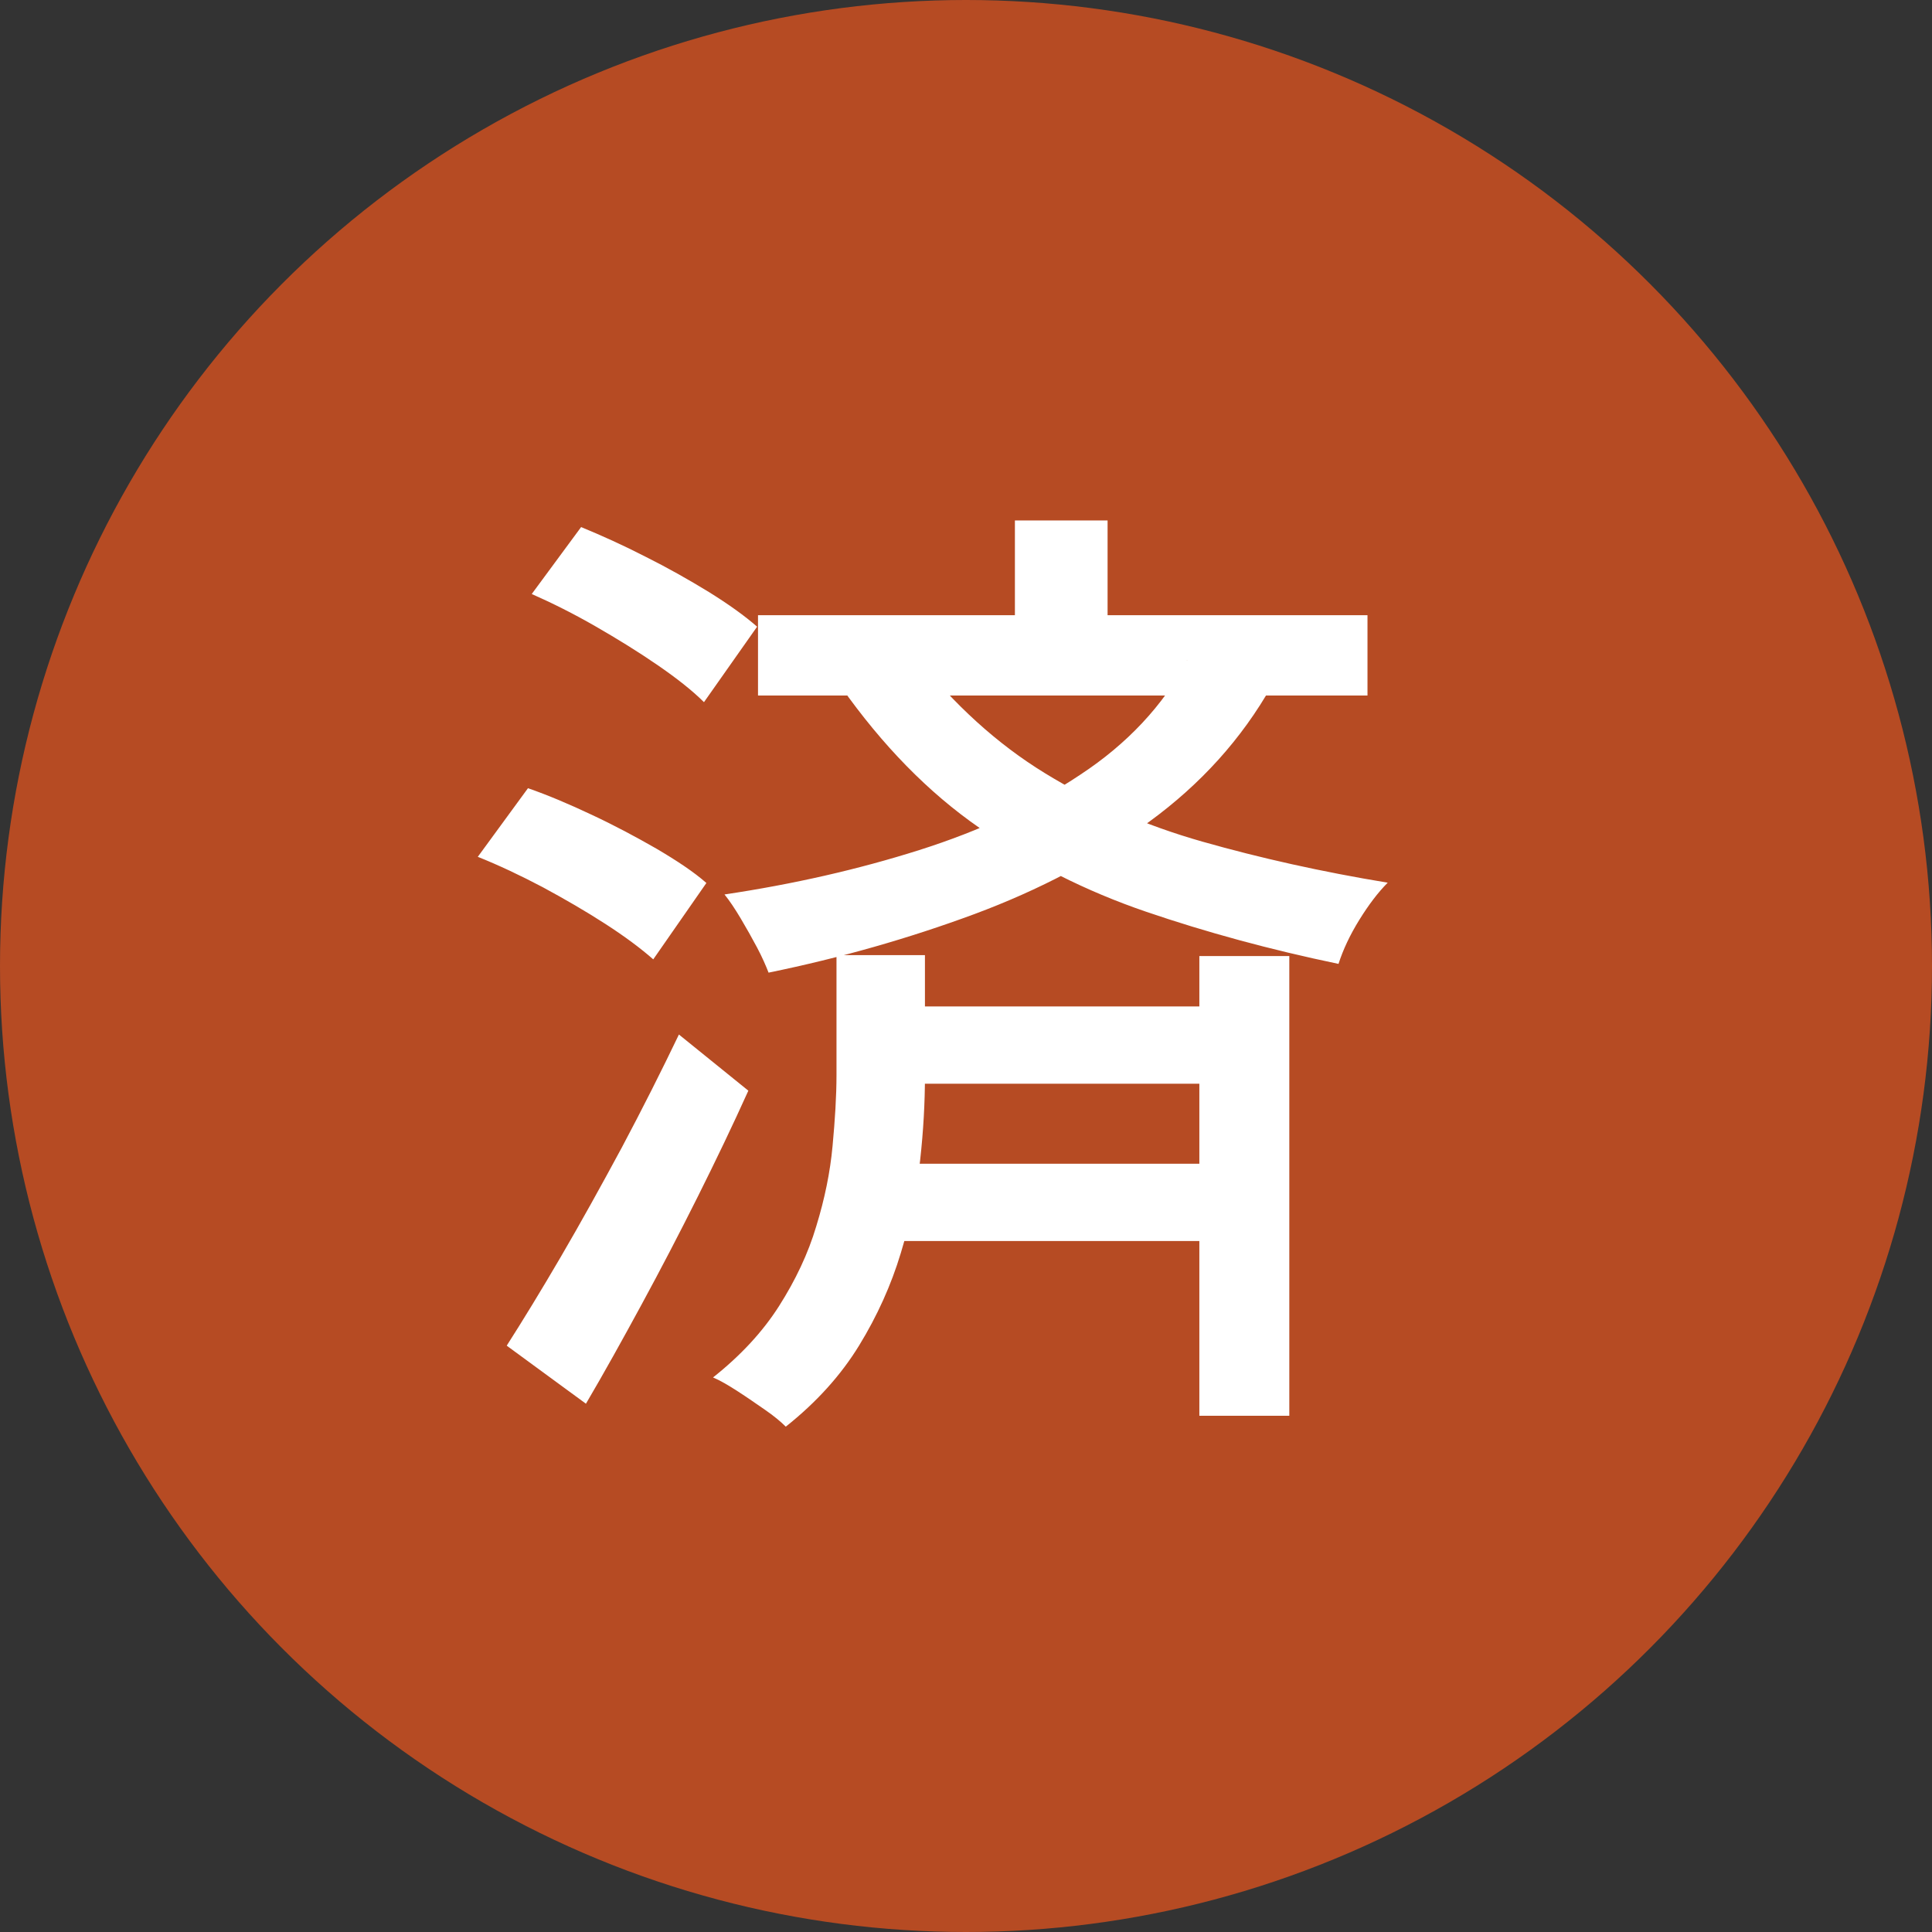
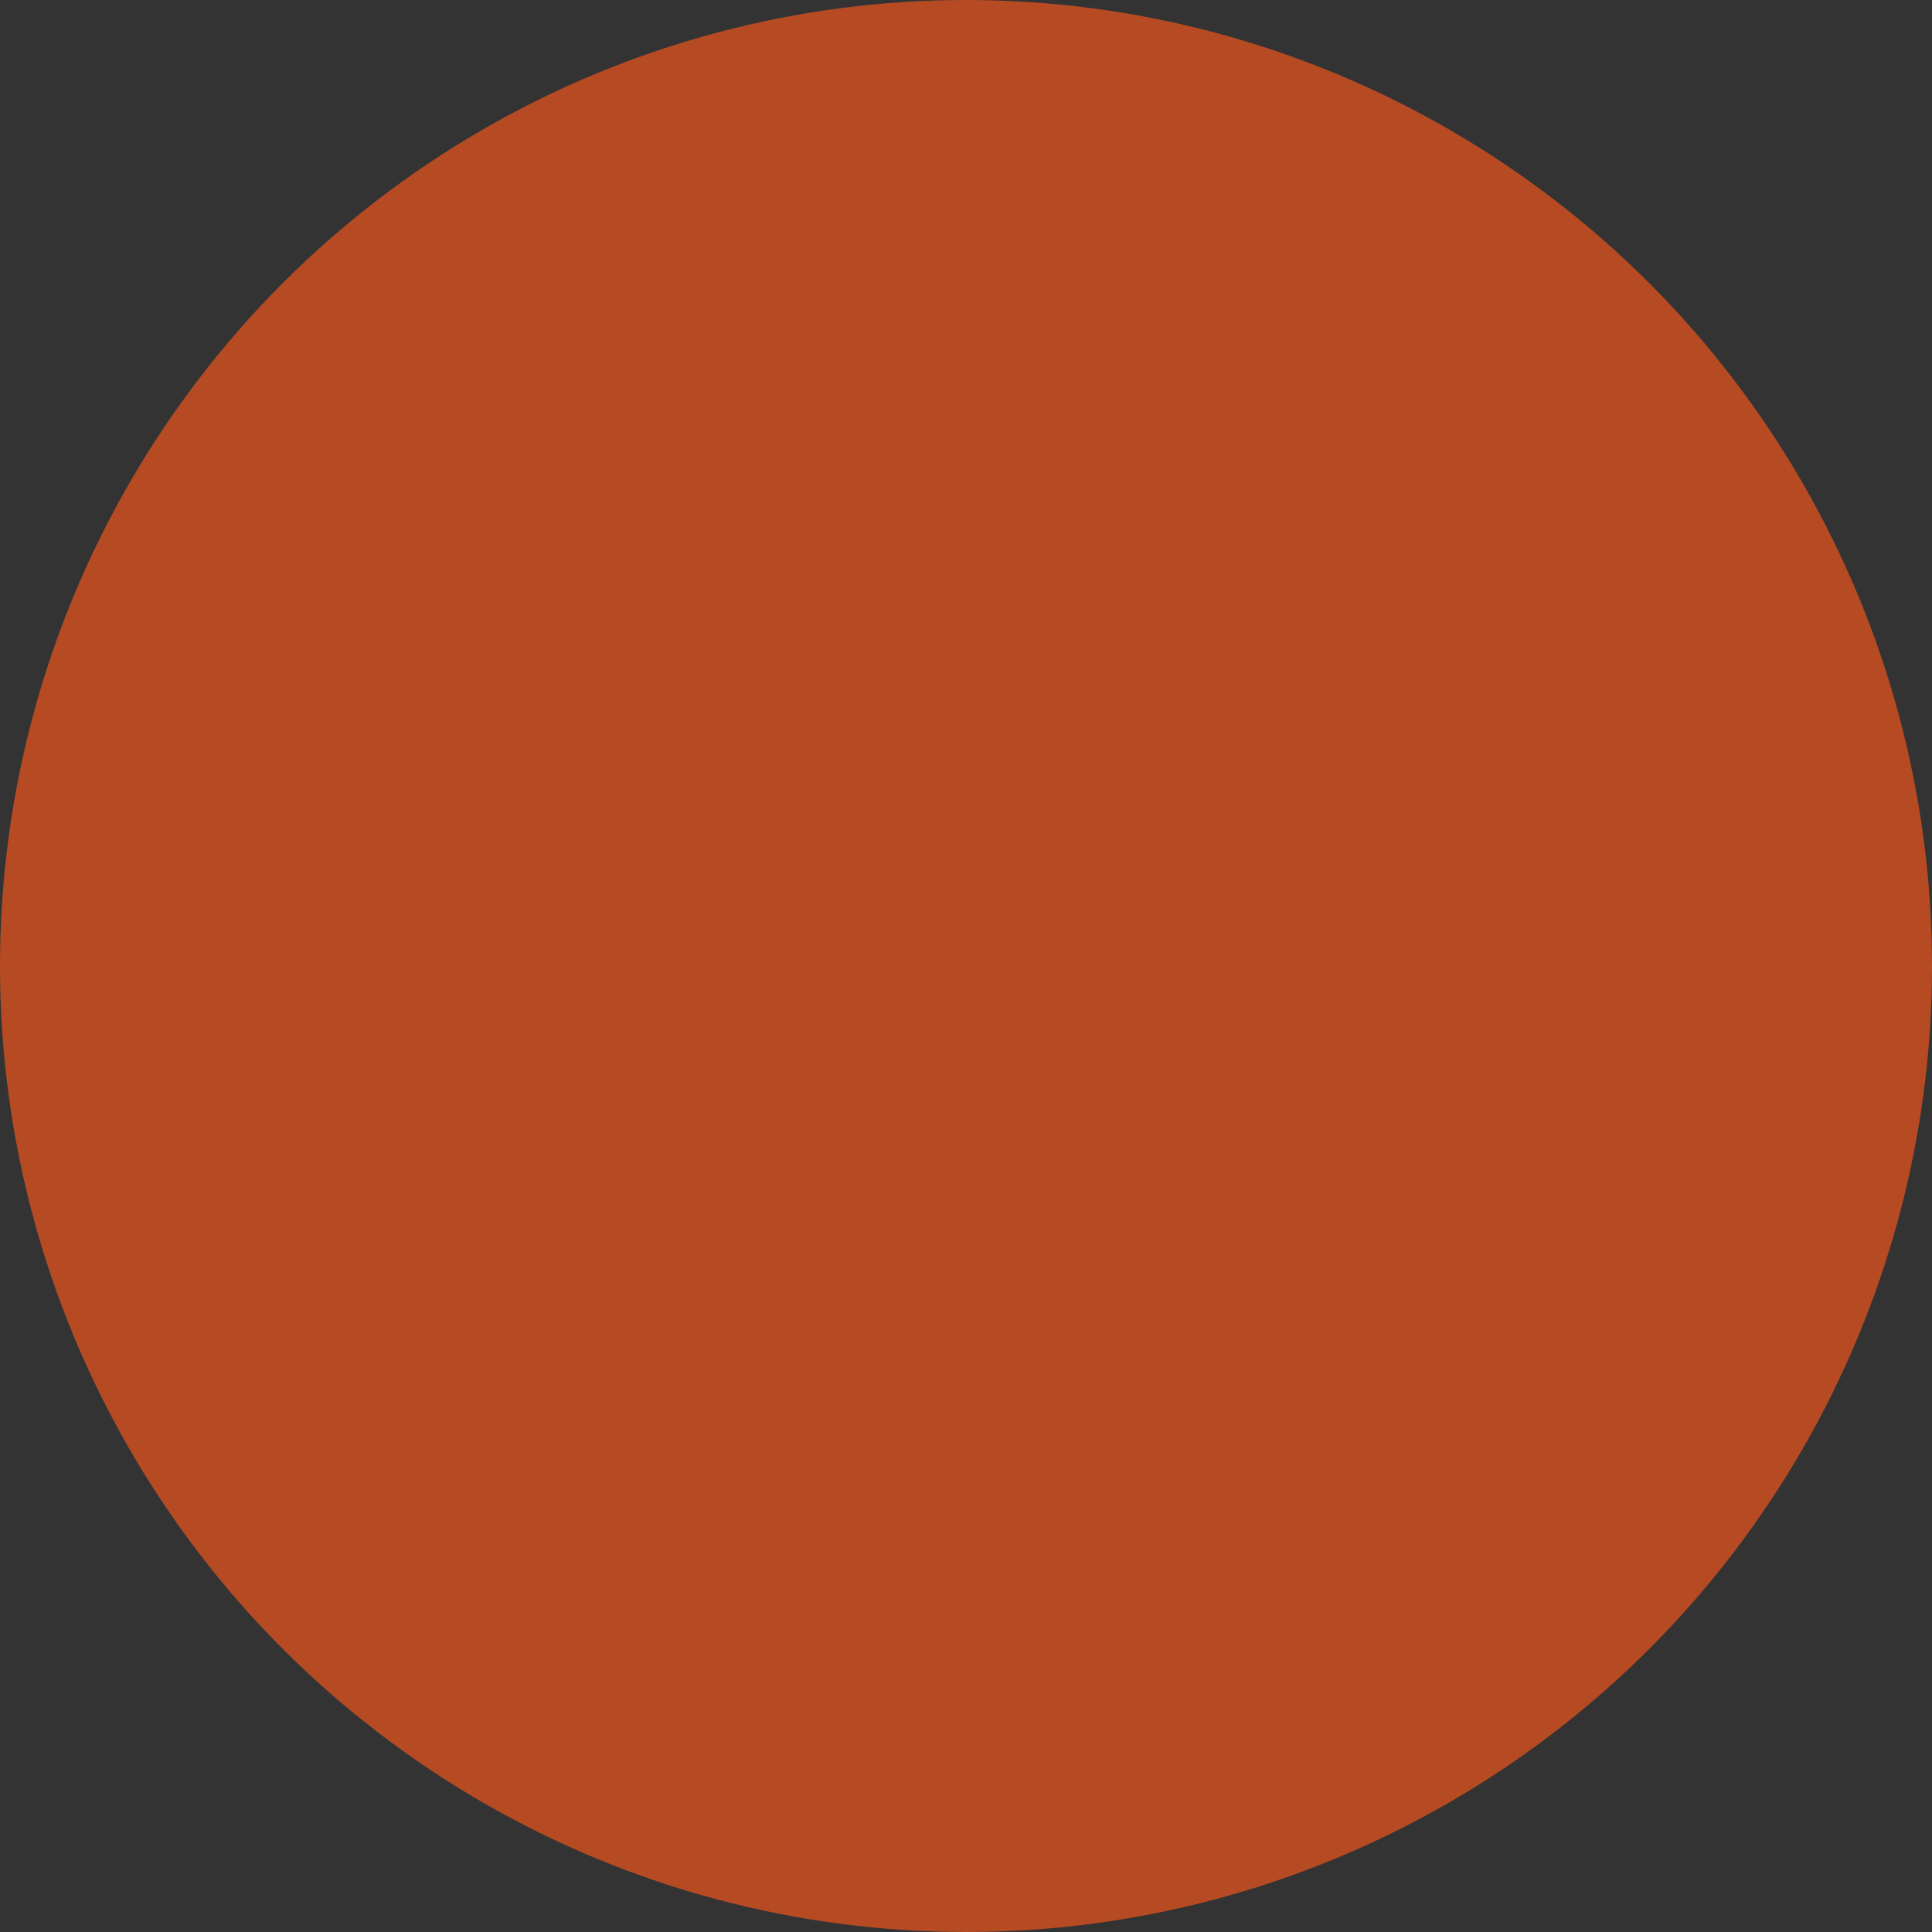
<svg xmlns="http://www.w3.org/2000/svg" id="_レイヤー_1" data-name="レイヤー_1" version="1.1" viewBox="0 0 64 64">
  <rect x="0" y="0" width="64" height="64" fill="#333333" stroke="none" />
  <defs>
    <style> .st0 { fill: #b64b23; } .st1 { fill: #fff; } </style>
  </defs>
  <circle class="st0" cx="32" cy="32" r="32" />
-   <path class="st1" d="M15.83,28.38l1.66-2.27c.66.23,1.37.53,2.11.88.75.35,1.46.73,2.14,1.12.68.4,1.24.77,1.66,1.14l-1.76,2.53c-.41-.36-.93-.75-1.58-1.17-.65-.42-1.34-.82-2.08-1.22-.74-.39-1.46-.73-2.16-1.01ZM16.79,44.57c.53-.83,1.13-1.81,1.79-2.94s1.33-2.34,2.02-3.62c.68-1.28,1.31-2.53,1.89-3.74l2.3,1.86c-.51,1.13-1.07,2.3-1.68,3.52-.61,1.22-1.23,2.41-1.86,3.57-.63,1.16-1.24,2.26-1.84,3.28l-2.62-1.92ZM17.62,19.67l1.63-2.21c.68.28,1.39.6,2.13.98.74.37,1.43.76,2.1,1.17.66.41,1.19.79,1.6,1.15l-1.76,2.5c-.38-.38-.9-.79-1.54-1.23-.64-.44-1.32-.86-2.05-1.28-.73-.42-1.43-.77-2.11-1.07ZM27.73,31.64h2.91v4c0,.88-.05,1.81-.16,2.8-.11.99-.32,2.02-.64,3.07-.32,1.06-.78,2.08-1.38,3.06-.6.98-1.41,1.88-2.43,2.69-.17-.17-.4-.36-.69-.56-.29-.2-.59-.41-.9-.61-.31-.2-.58-.36-.82-.46.92-.73,1.65-1.52,2.19-2.37.54-.85.96-1.73,1.23-2.64.28-.91.46-1.79.54-2.66.08-.86.13-1.65.13-2.35v-3.97ZM39.31,21.88l2.82.83c-1,1.77-2.36,3.27-4.06,4.51s-3.64,2.26-5.79,3.06c-2.16.8-4.43,1.45-6.82,1.94-.09-.23-.21-.51-.38-.83-.17-.32-.35-.64-.54-.96-.19-.32-.37-.59-.54-.8,2.28-.34,4.43-.83,6.45-1.47,2.02-.64,3.8-1.47,5.34-2.5,1.55-1.02,2.73-2.28,3.54-3.78ZM25.11,20.38h20.19v2.66h-20.19v-2.66ZM30.32,21.72c1.28,1.62,2.71,2.92,4.29,3.89,1.58.97,3.32,1.73,5.22,2.27s3.95,1,6.14,1.36c-.32.32-.63.73-.94,1.23-.31.5-.54.99-.69,1.46-2.26-.47-4.39-1.05-6.38-1.73-1.99-.68-3.83-1.61-5.52-2.78-1.69-1.17-3.21-2.73-4.58-4.67l2.46-1.02ZM29.36,38.55h11.87v2.56h-11.87v-2.56ZM29.39,33.34h11.78v2.56h-11.78v-2.56ZM33.62,17.24h3.07v4.35h-3.07v-4.35ZM39.73,31.67h2.98v15.23h-2.98v-15.23Z" />
</svg>